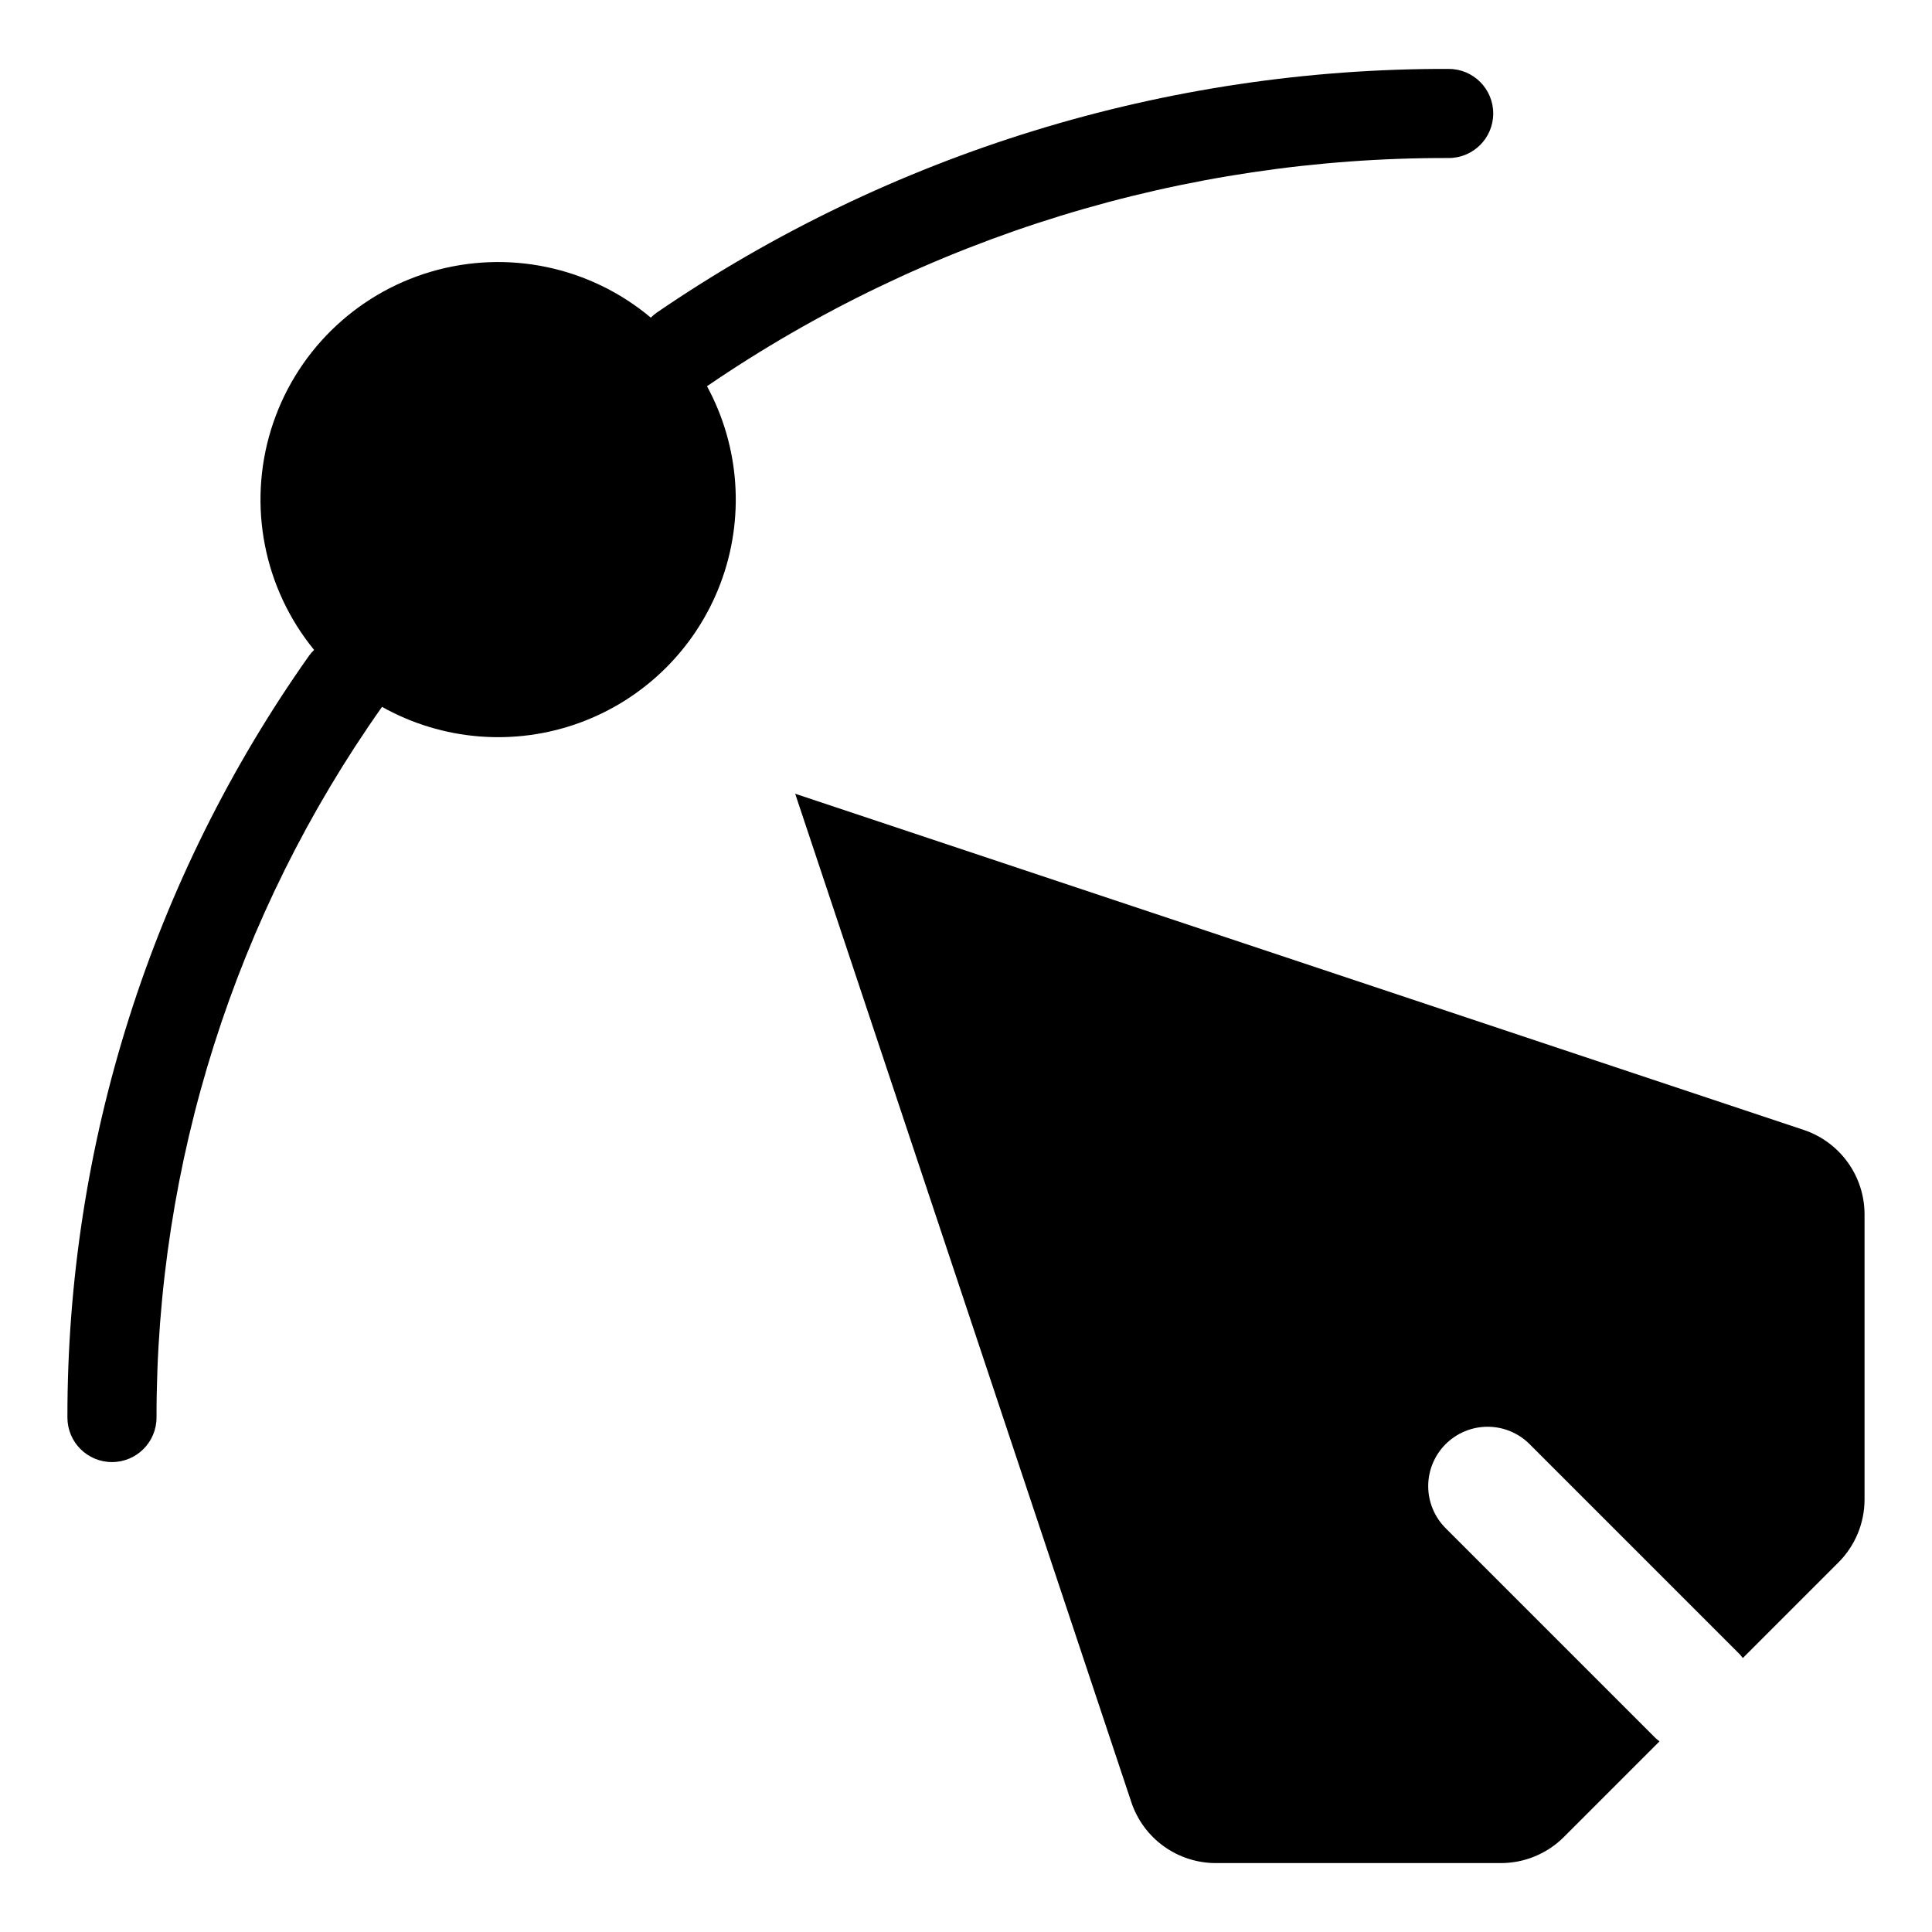
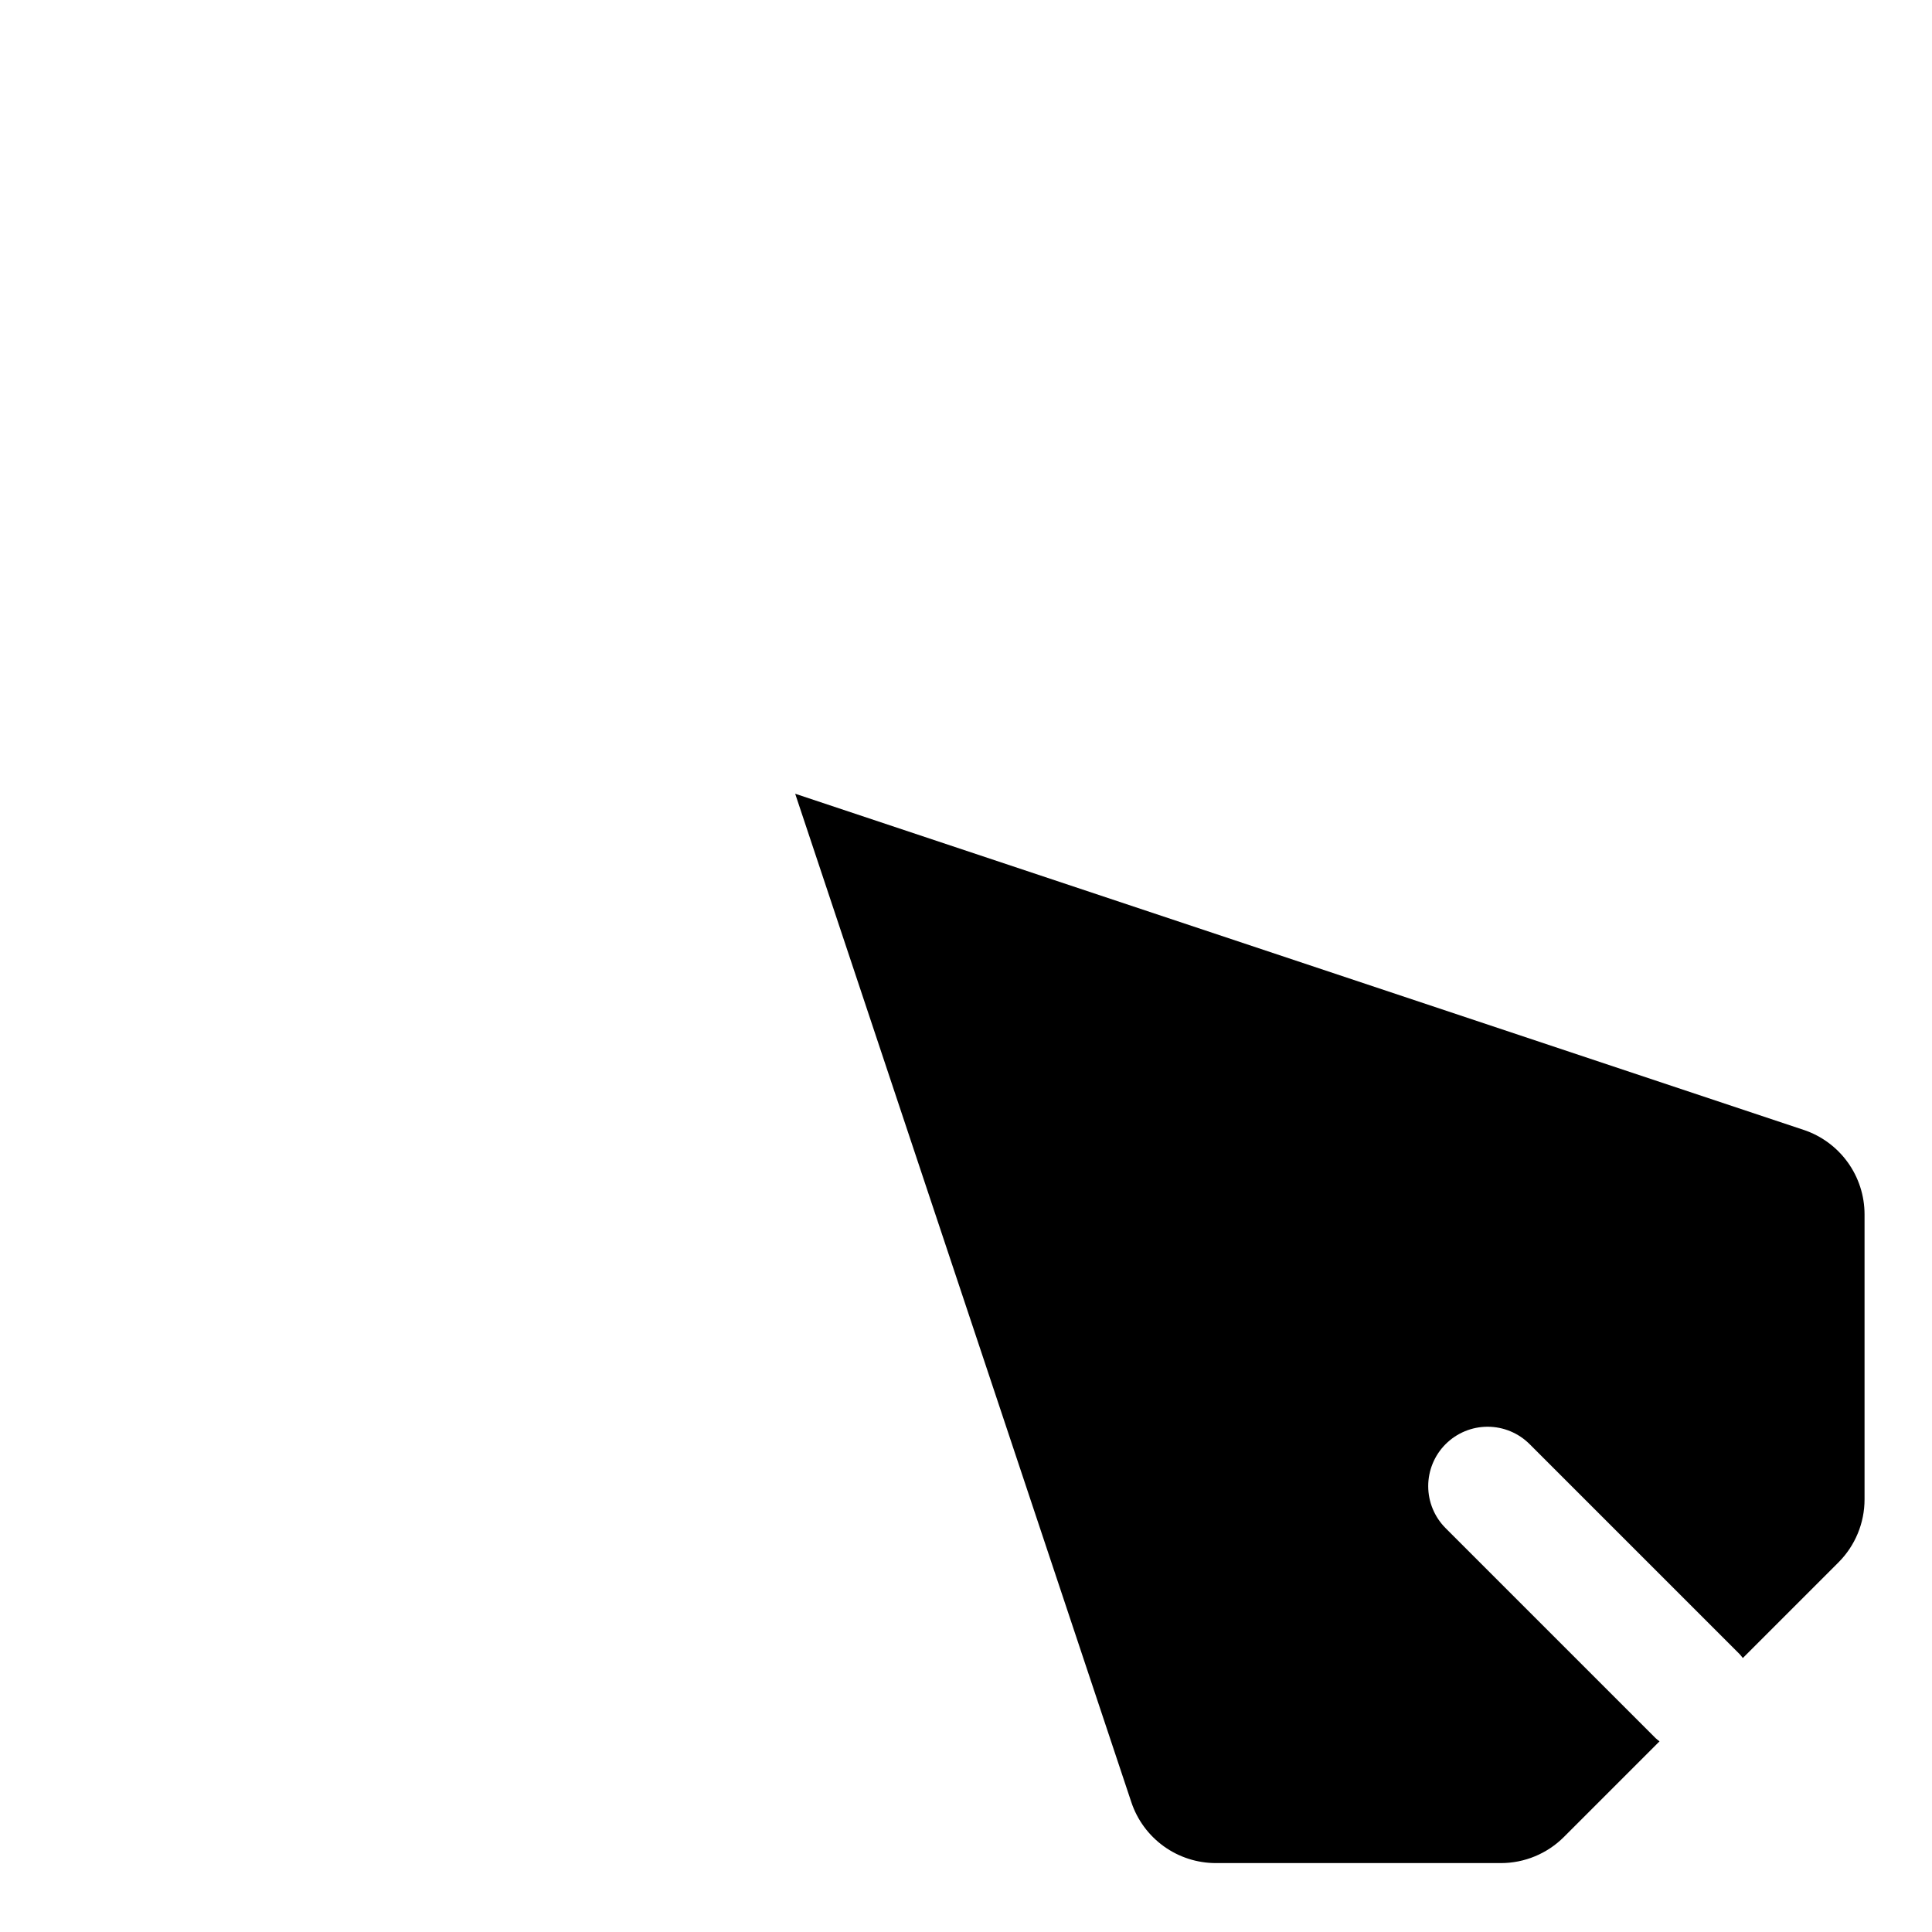
<svg xmlns="http://www.w3.org/2000/svg" fill="#000000" width="800px" height="800px" version="1.1" viewBox="144 144 512 512">
  <g>
-     <path d="m621.98 443.43-267.25-89.082 89.082 267.24c1.566 4.703 4.574 8.793 8.594 11.691 4.023 2.898 8.852 4.457 13.809 4.457h75.535c6.262 0 12.27-2.488 16.699-6.918l25.34-25.34c-0.328-0.281-0.688-0.504-1-0.816l-55.664-55.664v0.004c-2.965-2.953-4.629-6.961-4.633-11.141s1.652-8.191 4.609-11.145c2.957-2.957 6.965-4.617 11.148-4.613 4.18 0.004 8.188 1.672 11.137 4.633l55.664 55.664c0.312 0.312 0.535 0.668 0.816 1l25.34-25.34c4.43-4.43 6.918-10.434 6.918-16.699v-75.531c0-4.957-1.562-9.789-4.461-13.809-2.898-4.019-6.988-7.027-11.688-8.594z" />
-     <path d="m185.48 519.66c-0.062-67.43 20.805-133.21 59.723-188.28l0.031-0.055c15.988 8.957 35.086 10.508 52.309 4.242s30.859-19.723 37.355-36.859 5.203-36.254-3.539-52.359l0.043-0.02v-0.004c57.883-39.566 126.4-60.641 196.51-60.445 6.523 0 11.809-5.289 11.809-11.809 0-6.523-5.285-11.809-11.809-11.809-74.867-0.203-148.04 22.312-209.84 64.566-0.574 0.402-1.109 0.855-1.602 1.352-16.156-13.562-38.031-18.133-58.266-12.172-20.234 5.957-36.141 21.652-42.367 41.805s-1.945 42.086 11.398 58.422c-0.492 0.477-0.945 0.996-1.348 1.555-41.727 59.035-64.098 129.57-64.023 201.87 0 6.519 5.285 11.805 11.809 11.805 6.519 0 11.805-5.285 11.805-11.805z" />
+     <path d="m621.98 443.43-267.25-89.082 89.082 267.24c1.566 4.703 4.574 8.793 8.594 11.691 4.023 2.898 8.852 4.457 13.809 4.457h75.535c6.262 0 12.27-2.488 16.699-6.918l25.34-25.34c-0.328-0.281-0.688-0.504-1-0.816l-55.664-55.664c-2.965-2.953-4.629-6.961-4.633-11.141s1.652-8.191 4.609-11.145c2.957-2.957 6.965-4.617 11.148-4.613 4.18 0.004 8.188 1.672 11.137 4.633l55.664 55.664c0.312 0.312 0.535 0.668 0.816 1l25.34-25.34c4.43-4.43 6.918-10.434 6.918-16.699v-75.531c0-4.957-1.562-9.789-4.461-13.809-2.898-4.019-6.988-7.027-11.688-8.594z" />
  </g>
</svg>